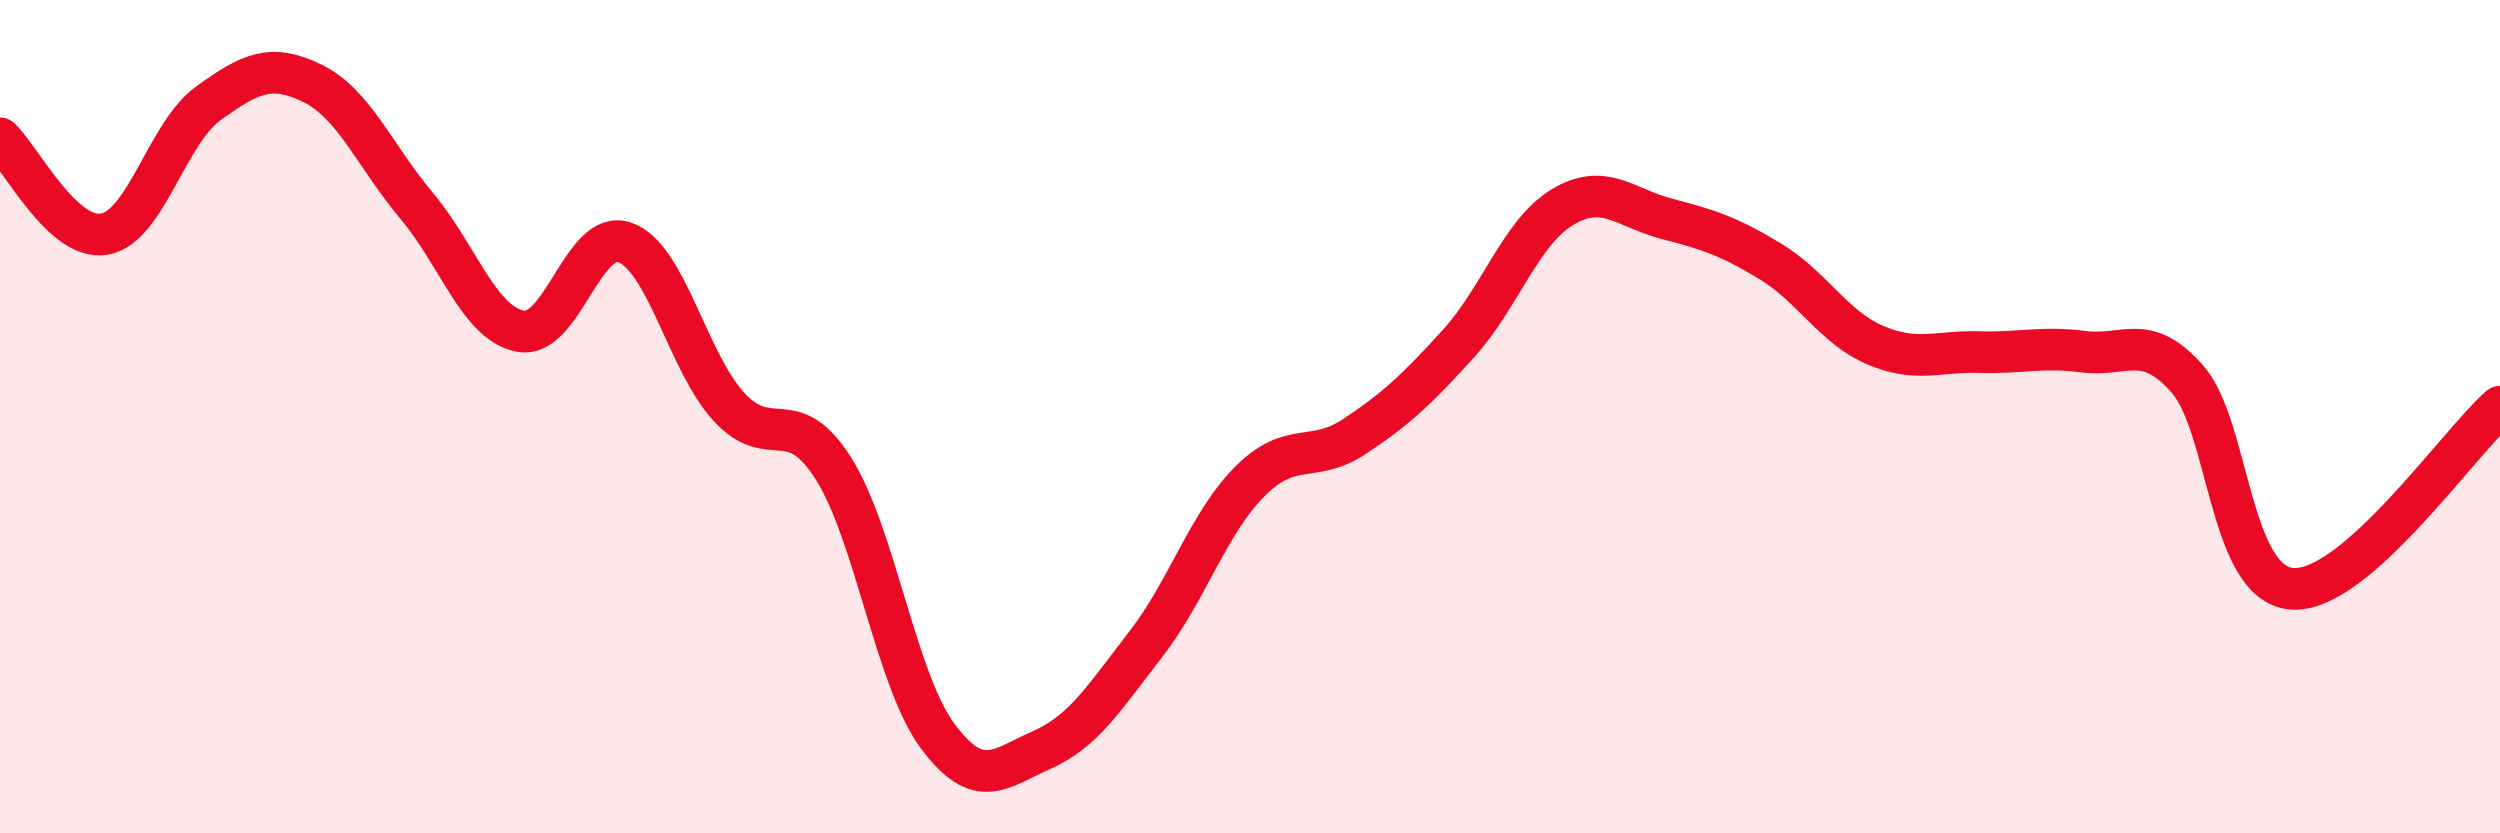
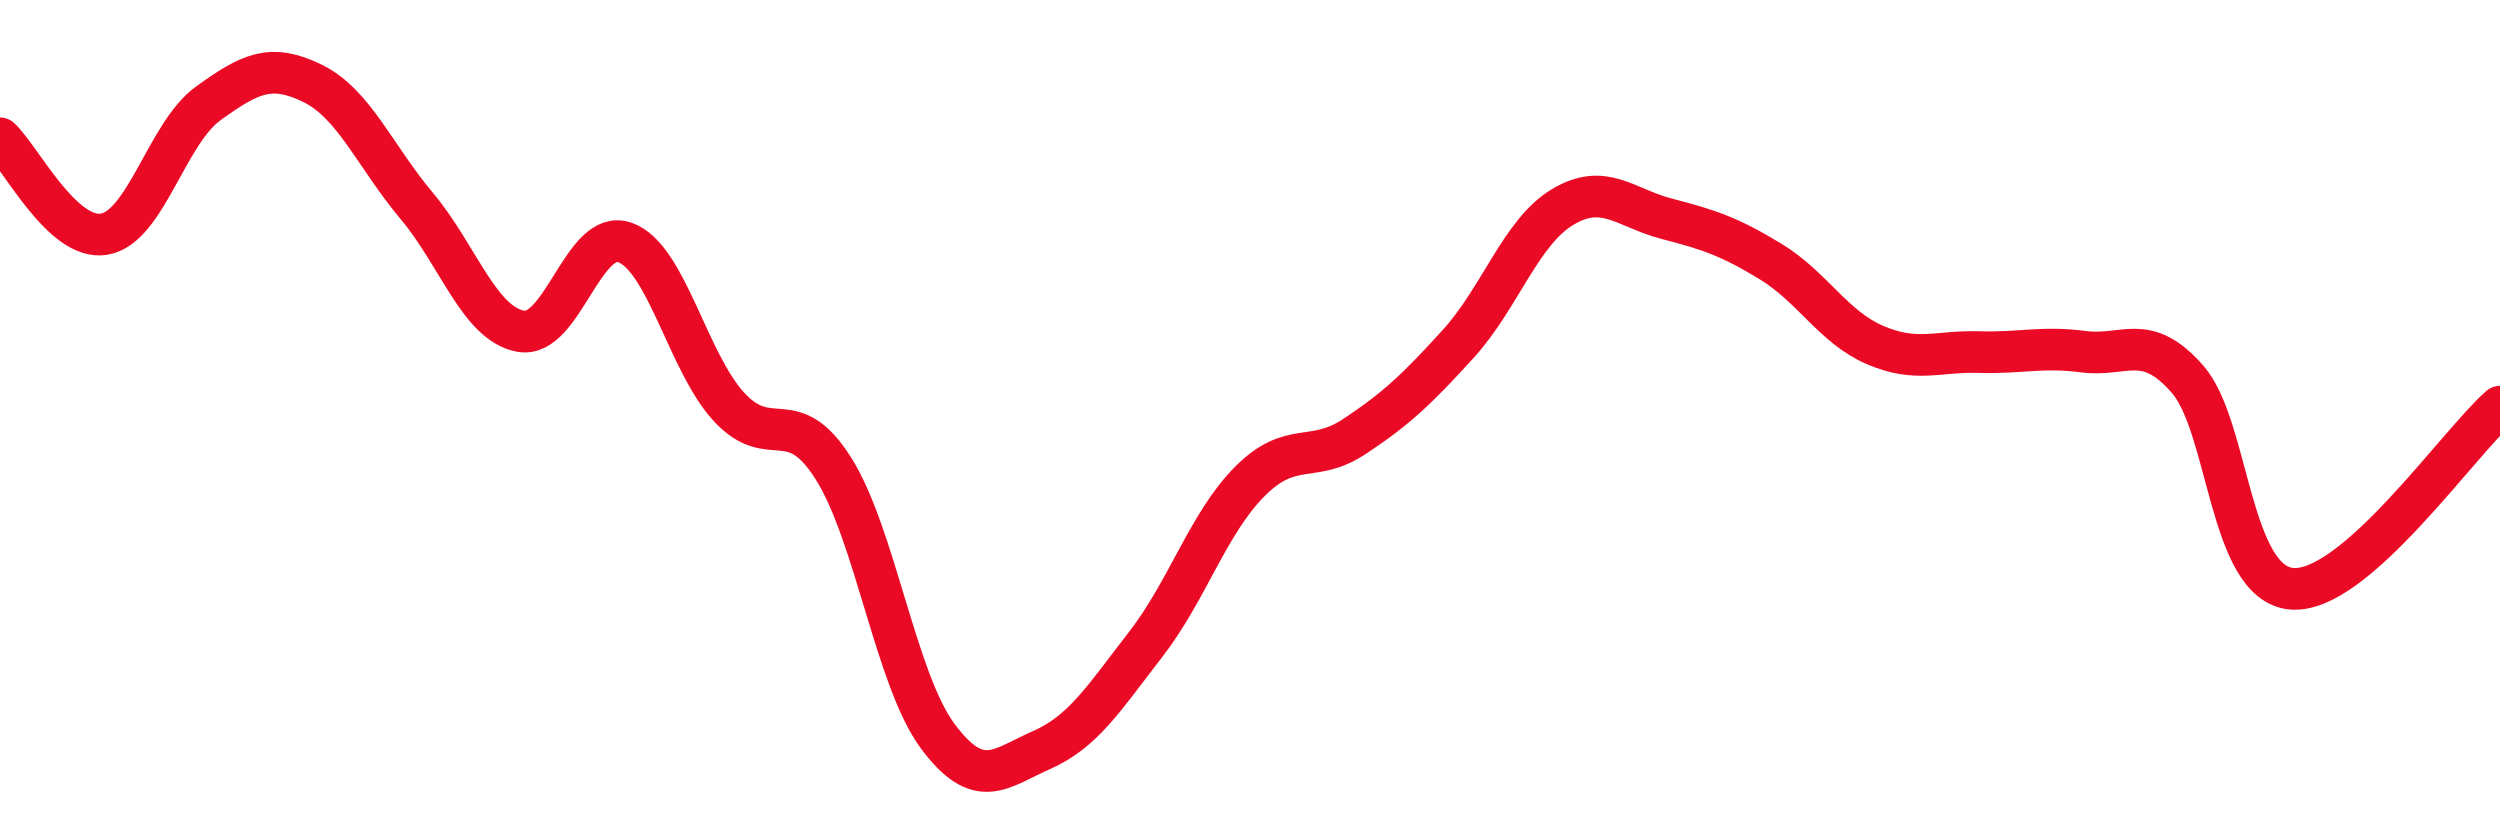
<svg xmlns="http://www.w3.org/2000/svg" width="60" height="20" viewBox="0 0 60 20">
-   <path d="M 0,3.32 C 0.5,3.78 1.5,5.79 2.5,5.62 C 3.5,5.45 4,3.2 5,2.48 C 6,1.76 6.5,1.51 7.5,2 C 8.5,2.49 9,3.75 10,4.94 C 11,6.13 11.5,7.77 12.5,7.95 C 13.5,8.13 14,5.46 15,5.82 C 16,6.18 16.5,8.69 17.5,9.77 C 18.5,10.85 19,9.66 20,11.24 C 21,12.82 21.5,16.31 22.5,17.66 C 23.5,19.01 24,18.44 25,18 C 26,17.56 26.5,16.75 27.5,15.46 C 28.5,14.17 29,12.55 30,11.55 C 31,10.55 31.5,11.14 32.5,10.48 C 33.5,9.82 34,9.35 35,8.25 C 36,7.15 36.5,5.57 37.5,4.97 C 38.5,4.37 39,4.99 40,5.25 C 41,5.51 41.5,5.67 42.5,6.28 C 43.5,6.89 44,7.85 45,8.28 C 46,8.71 46.5,8.42 47.5,8.45 C 48.5,8.48 49,8.31 50,8.44 C 51,8.57 51.5,7.96 52.5,9.1 C 53.5,10.24 53.5,14 55,14.13 C 56.5,14.26 59,10.63 60,9.76L60 20L0 20Z" fill="#EB0A25" opacity="0.1" stroke-linecap="round" stroke-linejoin="round" />
  <path d="M 0,3.32 C 0.5,3.78 1.5,5.79 2.5,5.62 C 3.5,5.45 4,3.2 5,2.48 C 6,1.76 6.5,1.51 7.5,2 C 8.5,2.49 9,3.75 10,4.94 C 11,6.13 11.5,7.77 12.5,7.95 C 13.5,8.13 14,5.46 15,5.82 C 16,6.18 16.5,8.69 17.5,9.77 C 18.5,10.85 19,9.66 20,11.24 C 21,12.82 21.5,16.31 22.5,17.66 C 23.5,19.01 24,18.44 25,18 C 26,17.56 26.5,16.75 27.5,15.46 C 28.5,14.17 29,12.55 30,11.55 C 31,10.55 31.5,11.14 32.5,10.48 C 33.5,9.82 34,9.35 35,8.25 C 36,7.15 36.5,5.57 37.5,4.97 C 38.5,4.37 39,4.99 40,5.25 C 41,5.51 41.5,5.67 42.5,6.28 C 43.5,6.89 44,7.85 45,8.28 C 46,8.71 46.5,8.42 47.5,8.45 C 48.5,8.48 49,8.31 50,8.44 C 51,8.57 51.5,7.96 52.5,9.1 C 53.5,10.24 53.5,14 55,14.13 C 56.5,14.26 59,10.63 60,9.76" stroke="#EB0A25" stroke-width="1" fill="none" stroke-linecap="round" stroke-linejoin="round" />
</svg>